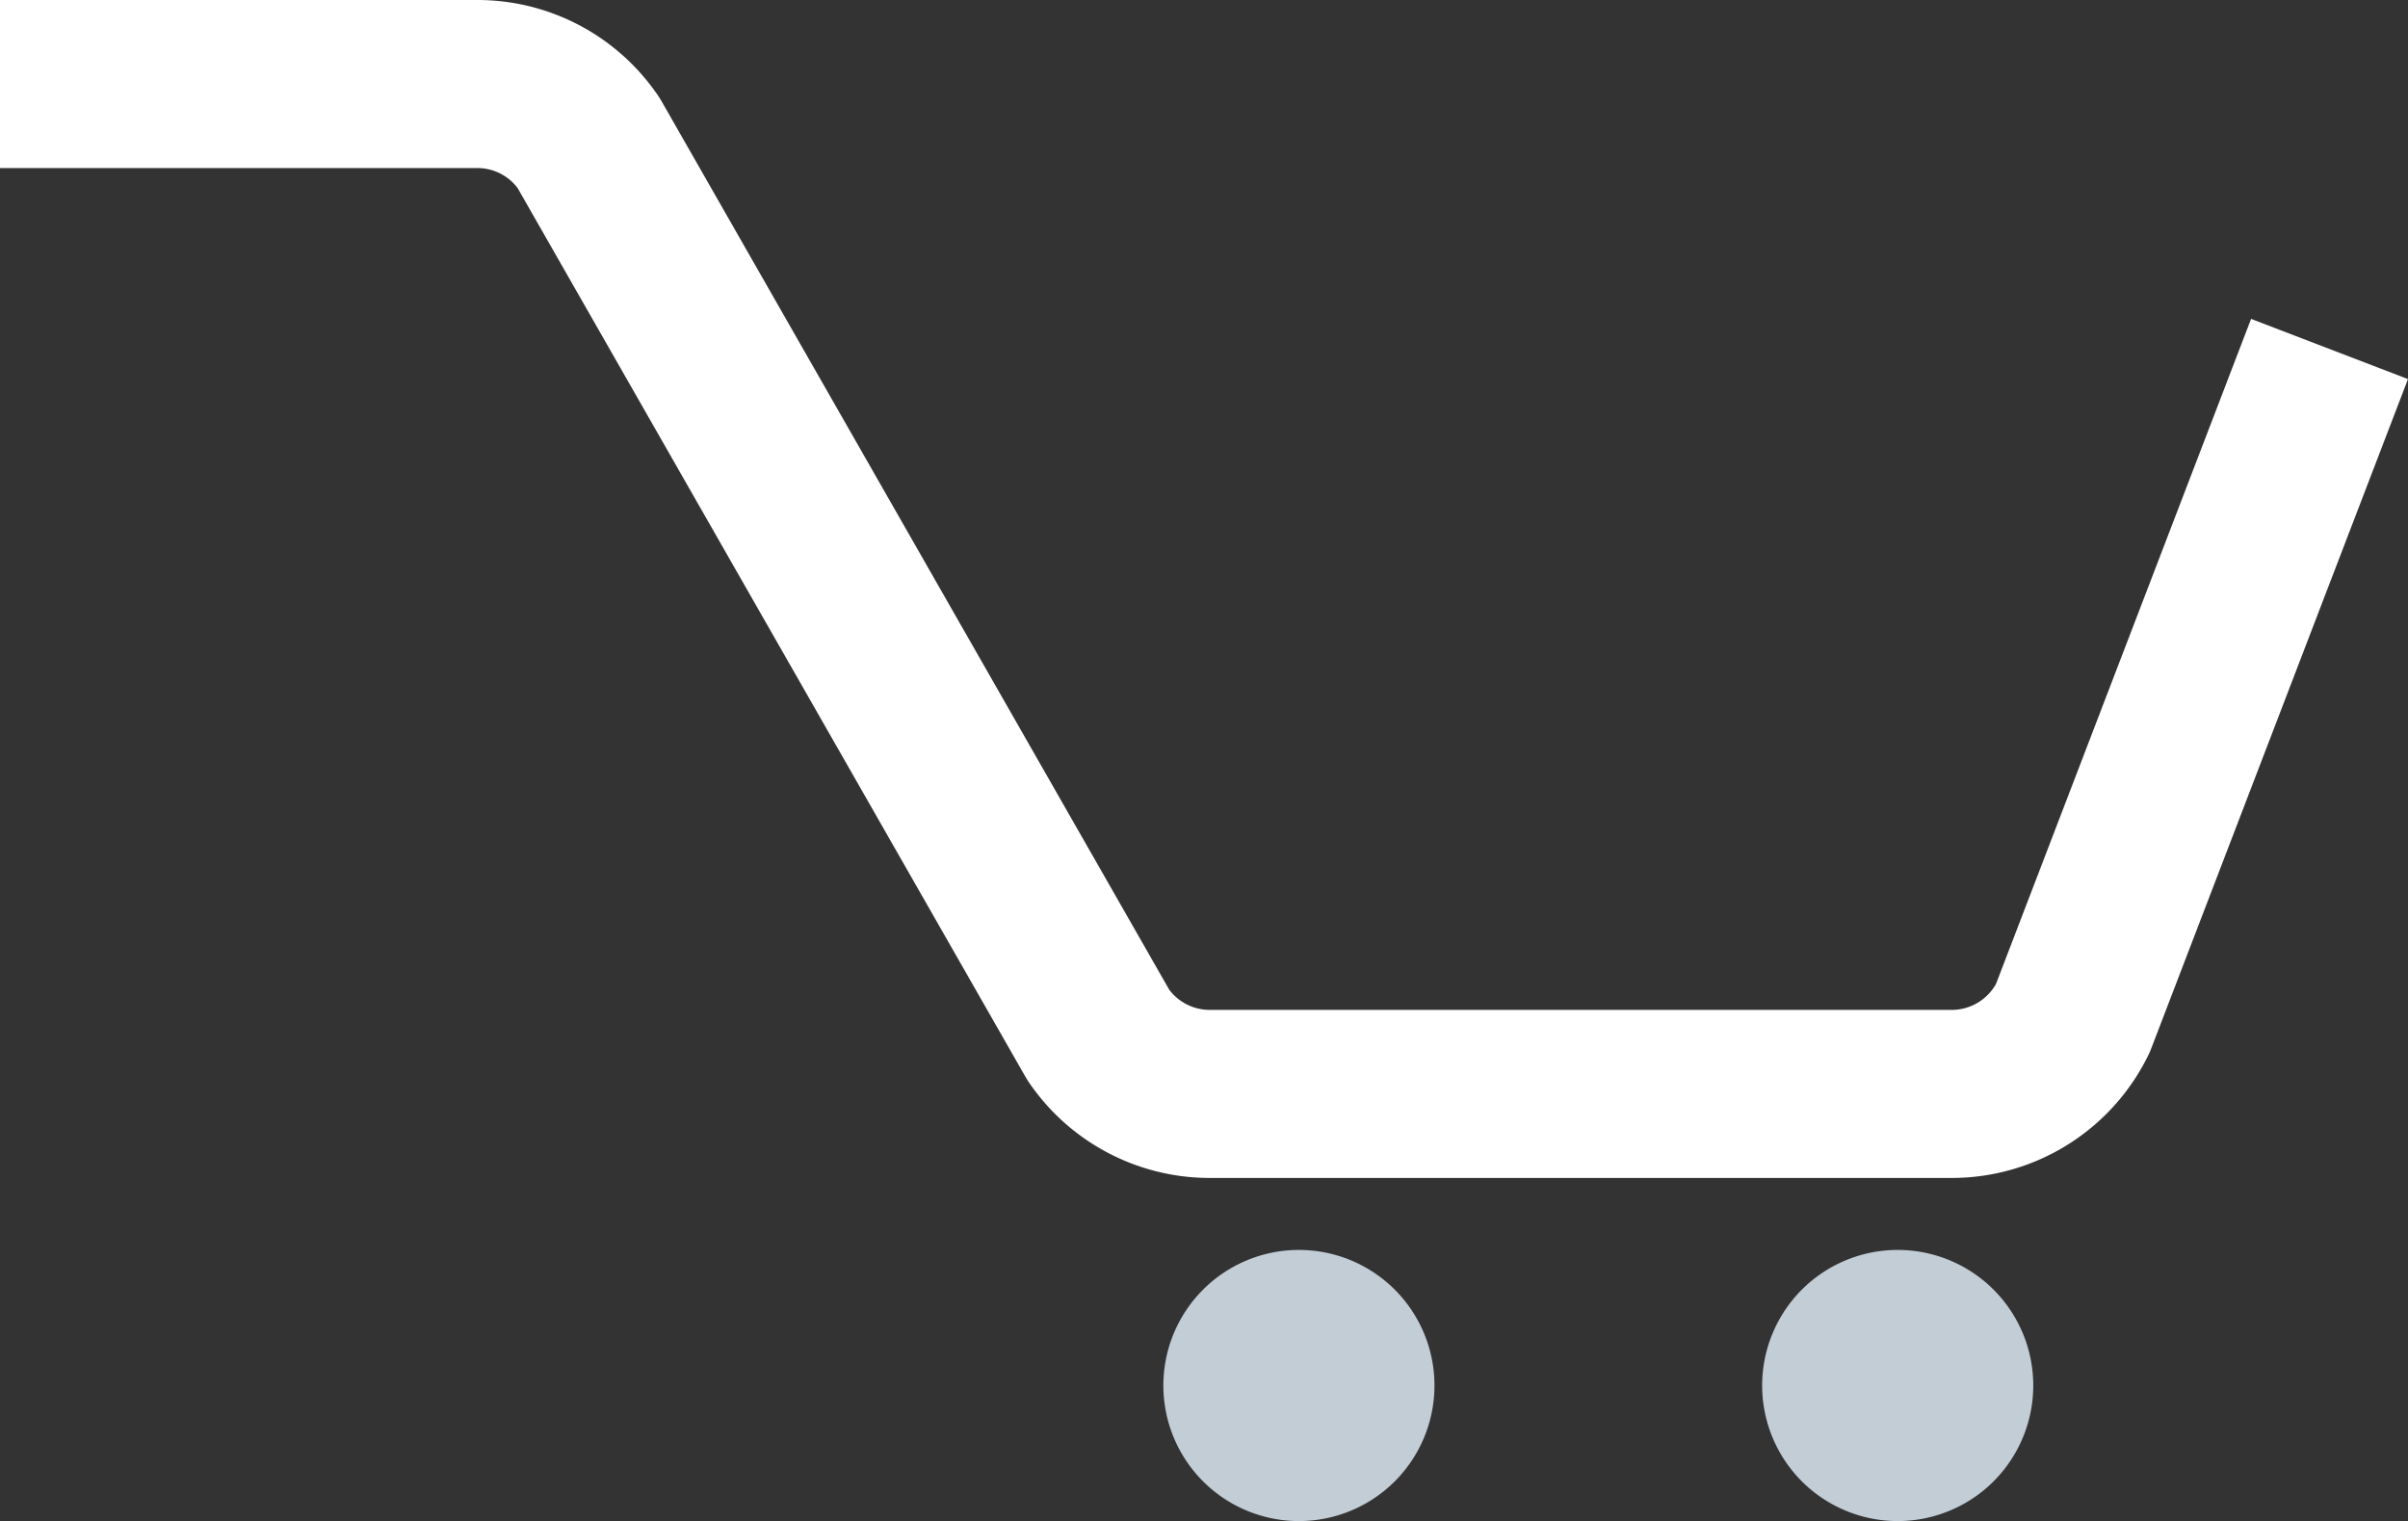
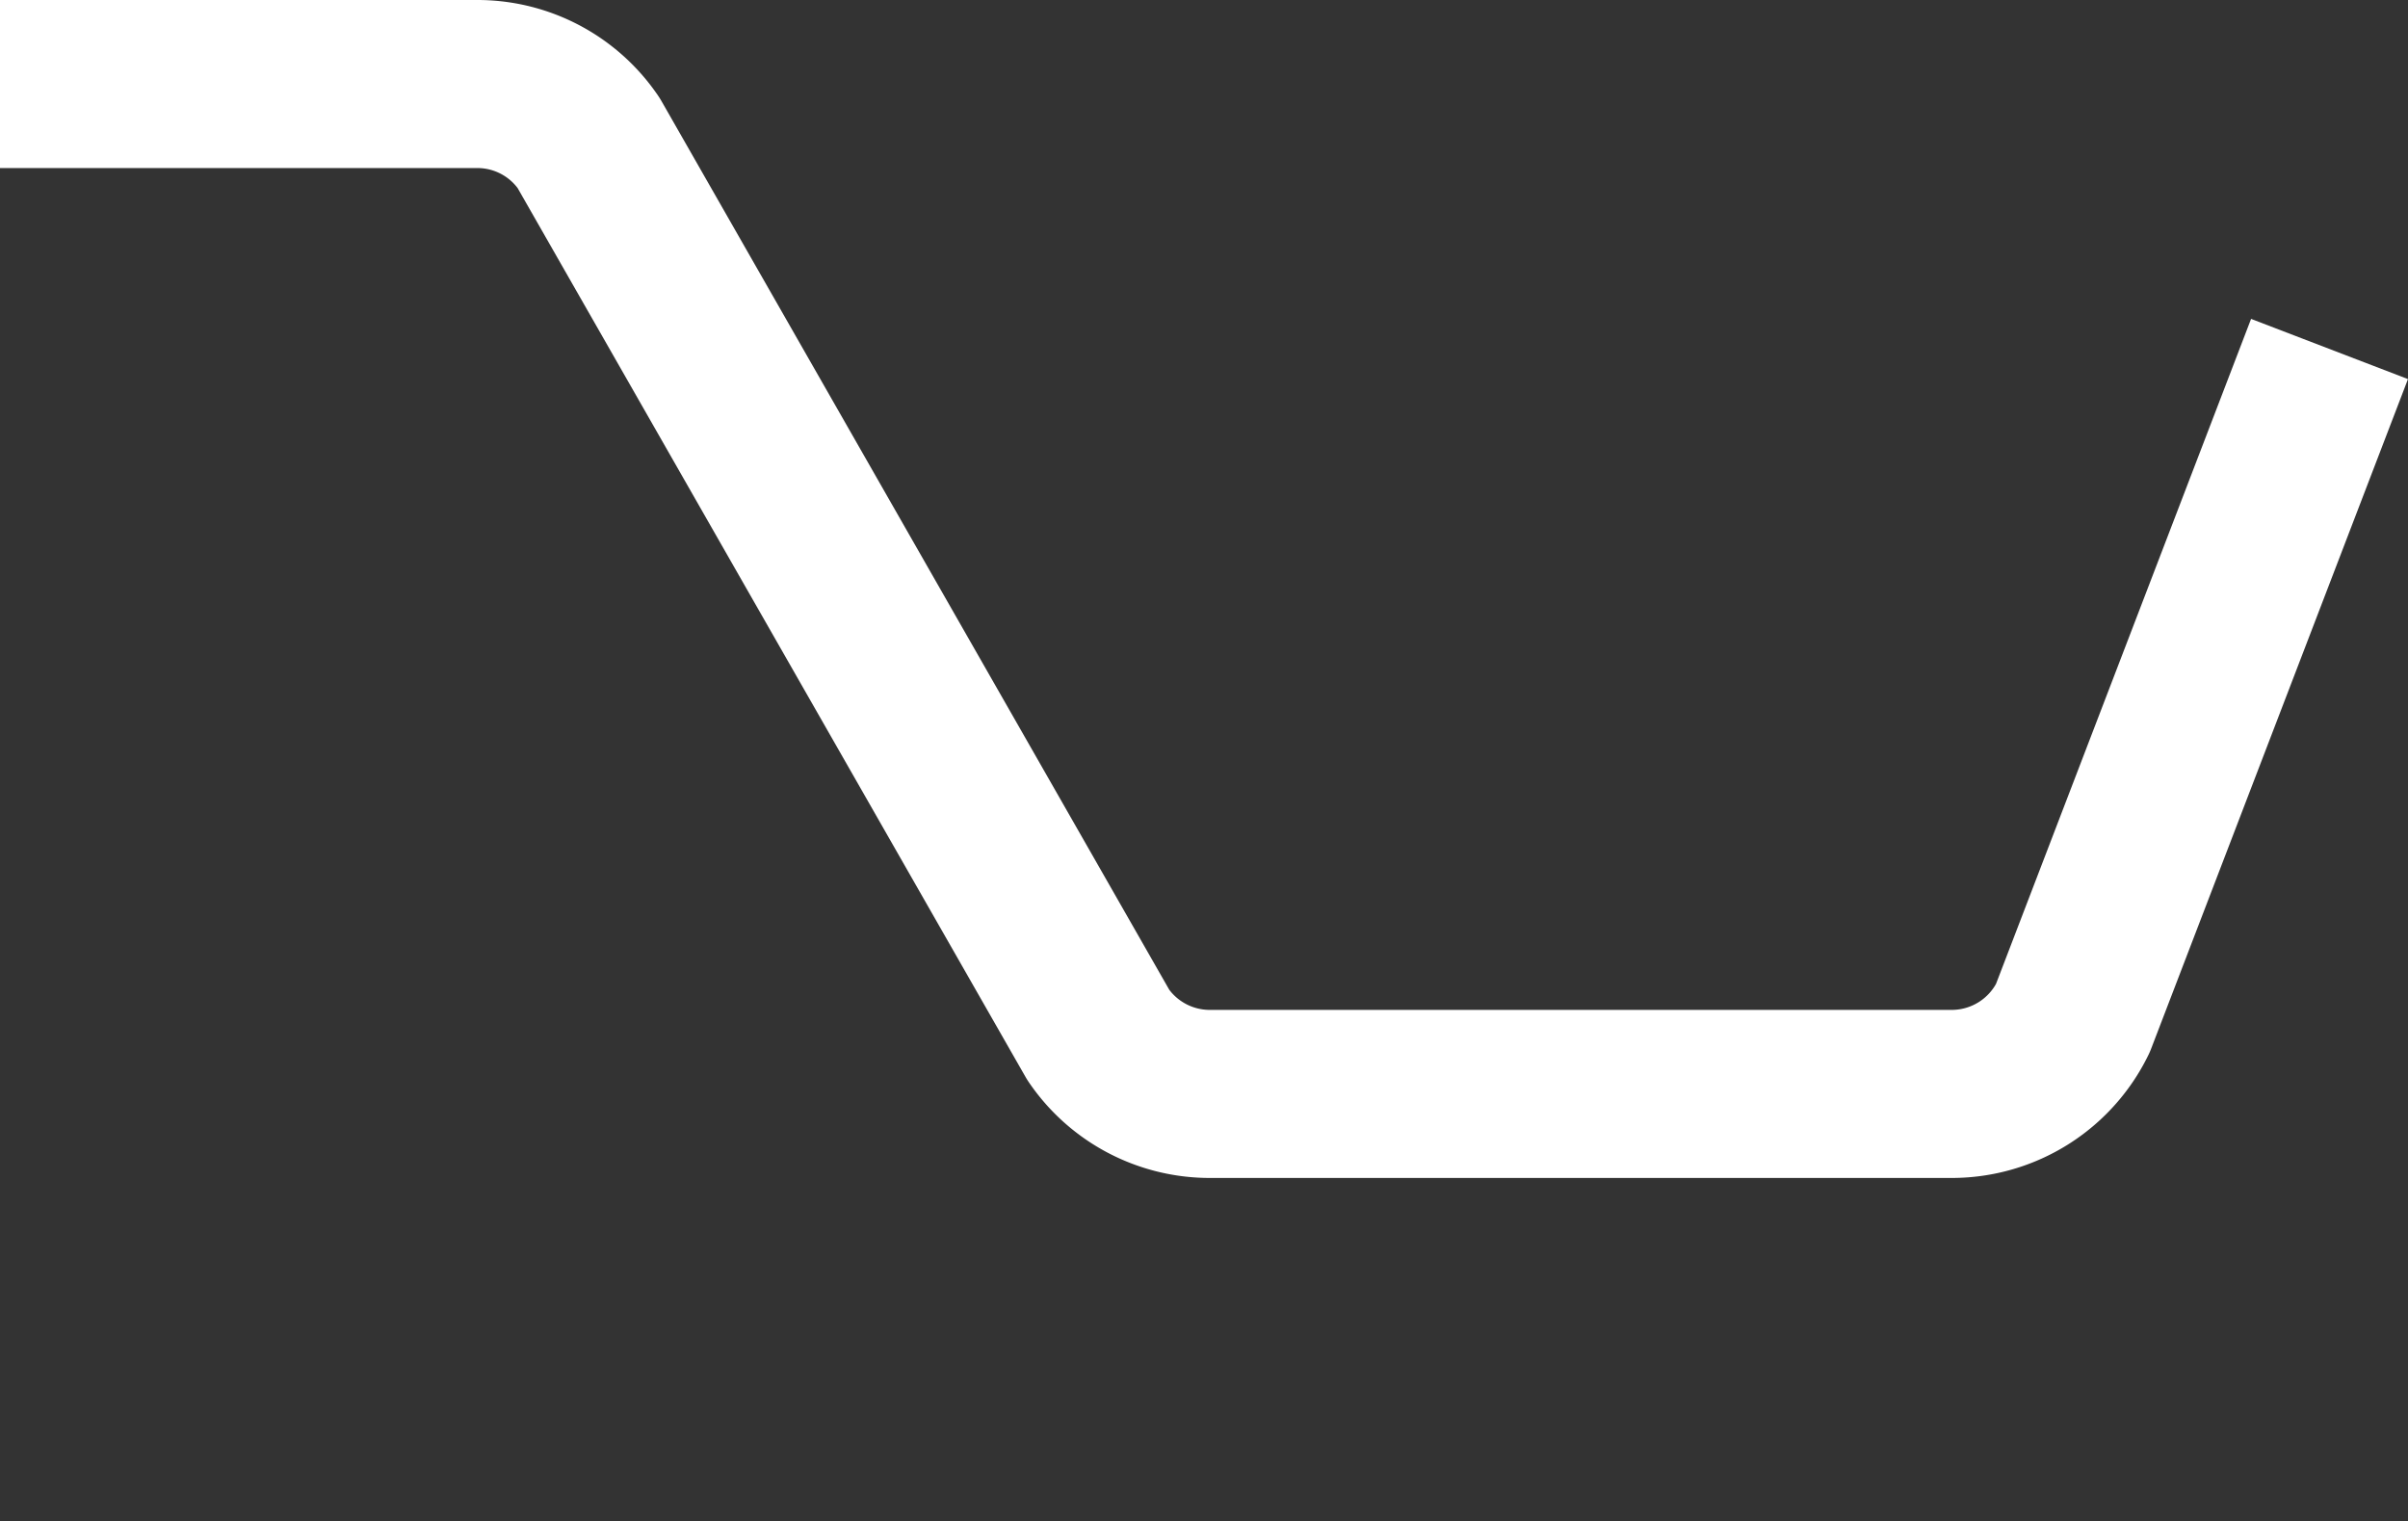
<svg xmlns="http://www.w3.org/2000/svg" width="42.989" height="27.153" viewBox="0 0 42.989 27.153">
  <rect x="0" y="0" width="42.989" height="27.153" fill="#333333" stroke="none" />
  <g id="Raggruppa_313" data-name="Raggruppa 313" transform="translate(0 1.5)">
    <g id="Raggruppa_196" data-name="Raggruppa 196" transform="translate(0 0)">
      <path id="Tracciato_18" data-name="Tracciato 18" d="M0,1H8.52a2.4,2.4,0,0,1,1.988,1.051l9.1,15.925A2.406,2.406,0,0,0,21.6,19.028H34.844a2.406,2.406,0,0,0,2.161-1.35L41.588,5.73" transform="translate(0 -1)" fill="none" stroke="#fff" stroke-linejoin="round" stroke-width="3" />
-       <path id="Tracciato_19" data-name="Tracciato 19" d="M41.63,27.76a2.42,2.42,0,1,1-2.42-2.42,2.42,2.42,0,0,1,2.42,2.42" transform="translate(-5.331 -4.527)" fill="#c2cdd6" />
-       <path id="Tracciato_20" data-name="Tracciato 20" d="M29.129,27.76a2.42,2.42,0,1,1-2.42-2.42,2.42,2.42,0,0,1,2.42,2.42" transform="translate(-3.52 -4.527)" fill="#c2cdd6" />
    </g>
  </g>
</svg>